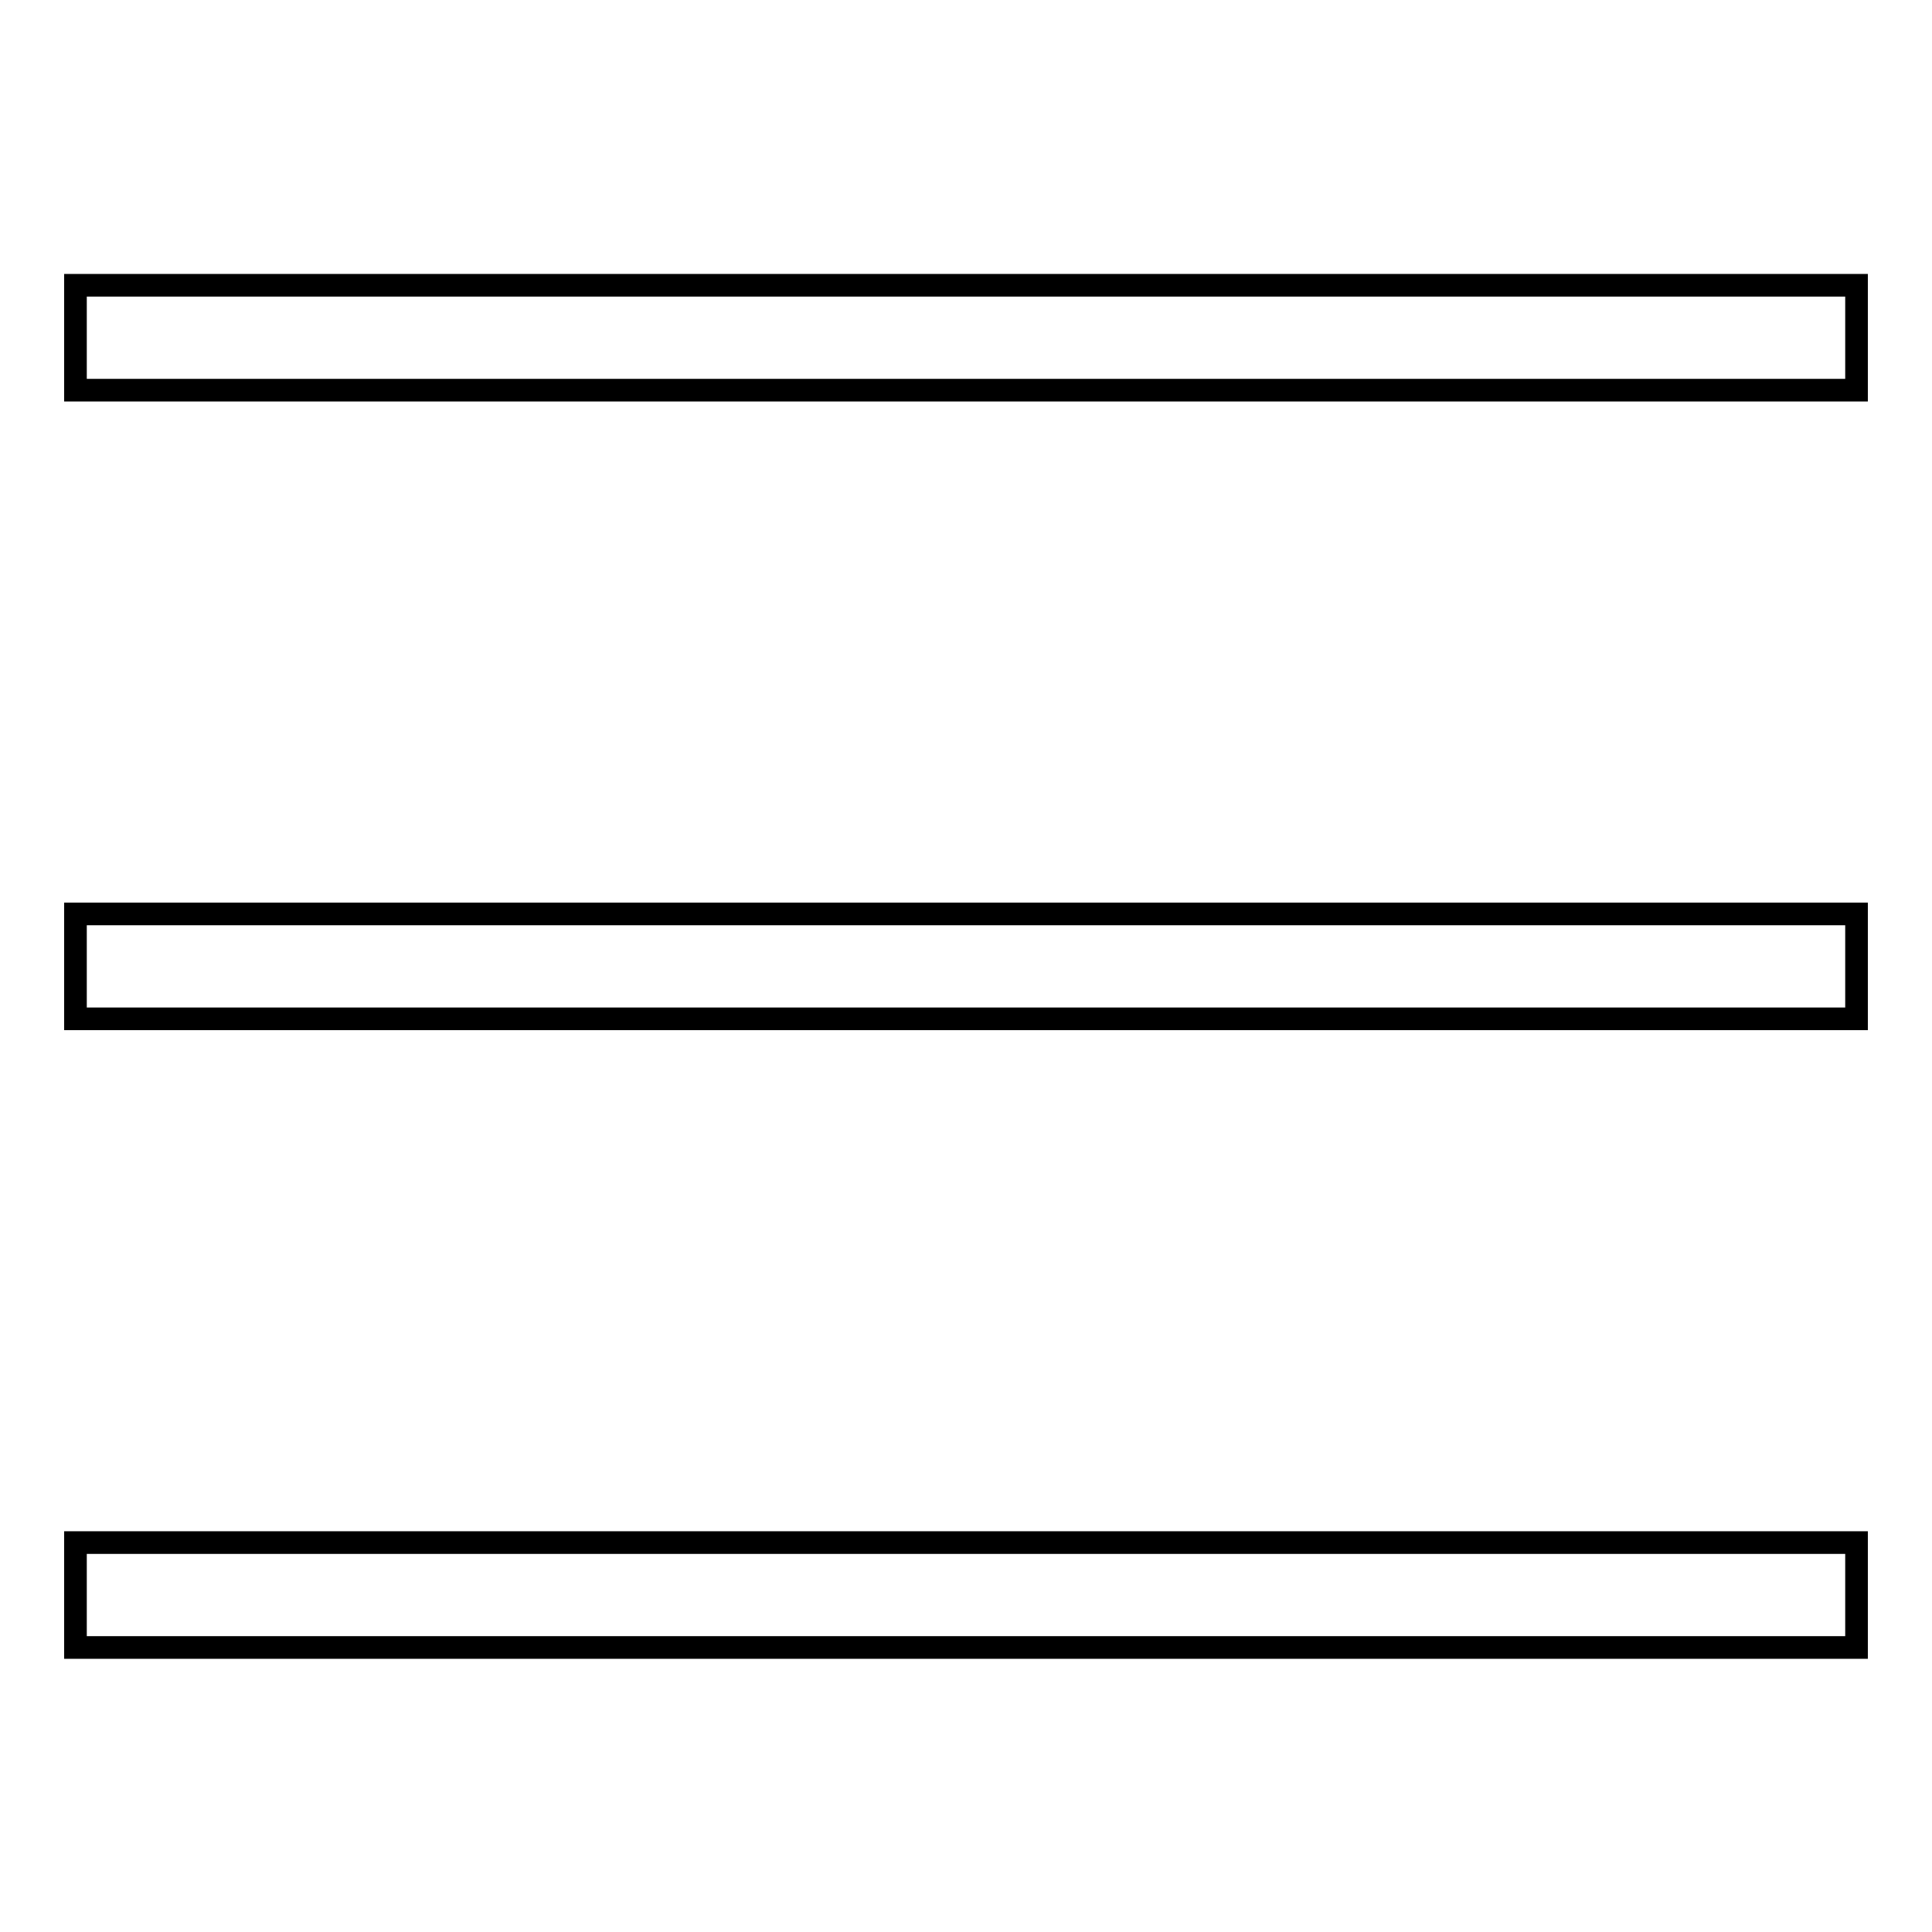
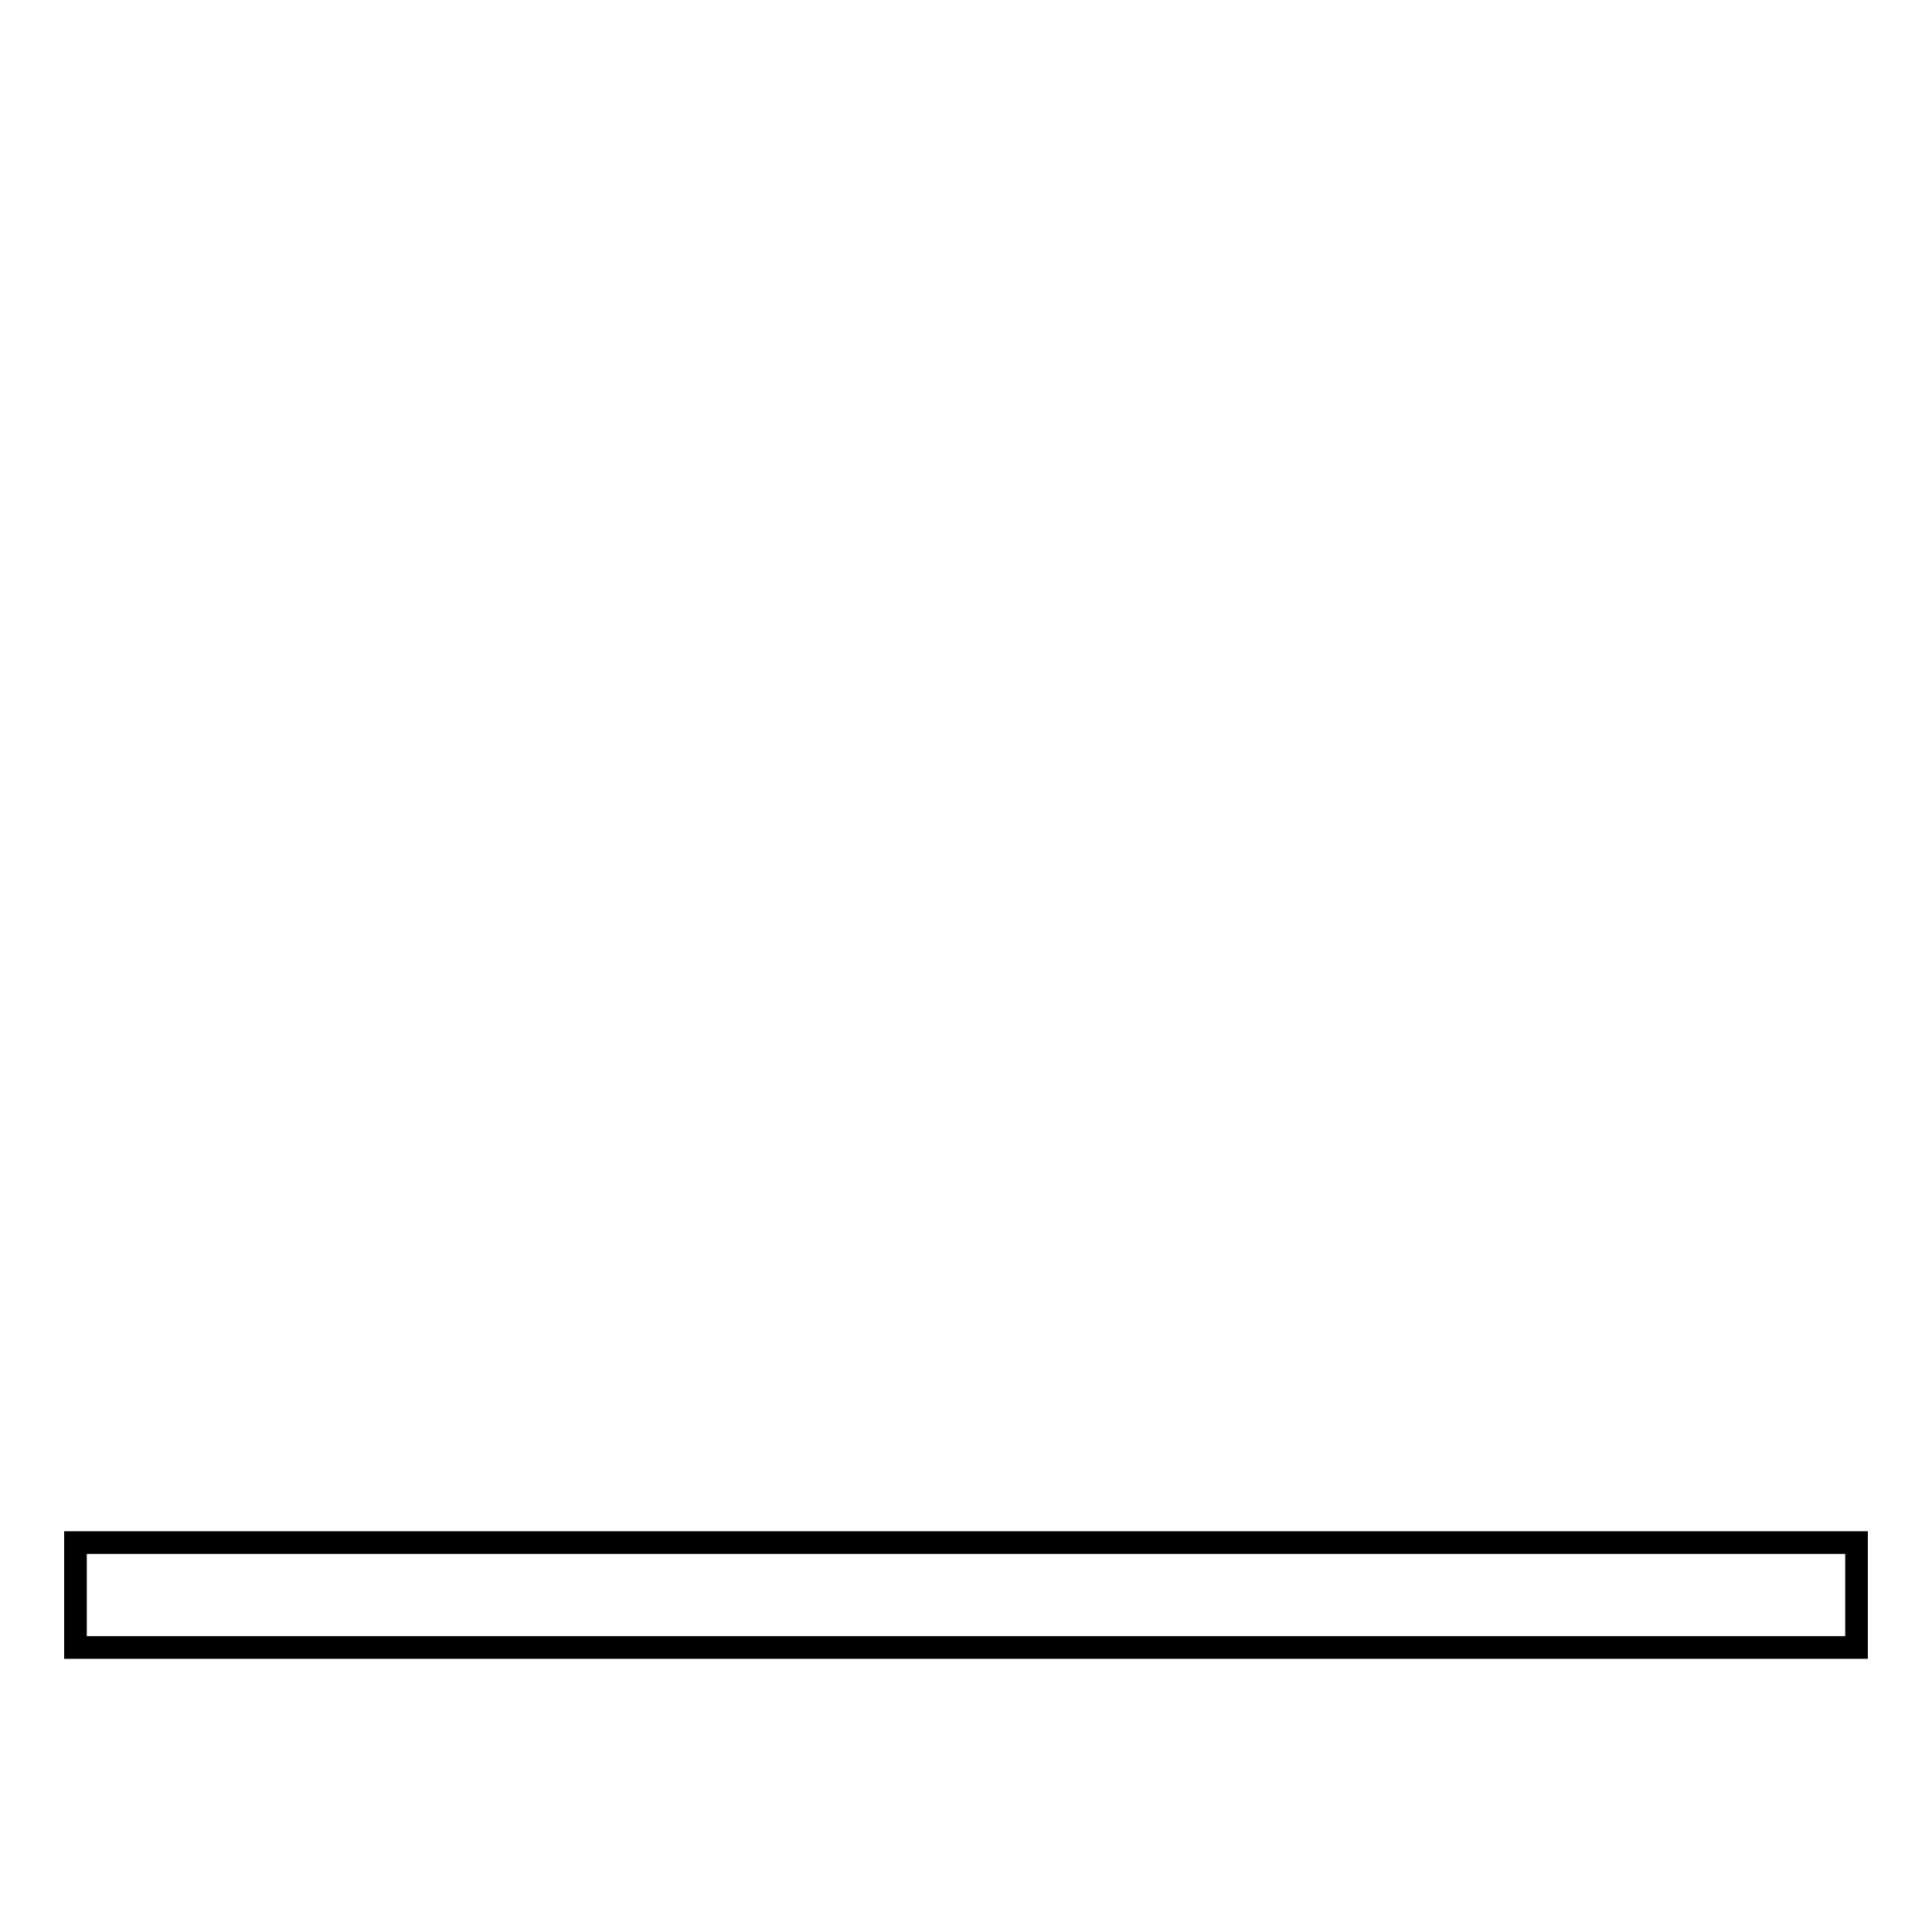
<svg xmlns="http://www.w3.org/2000/svg" version="1.1" x="0px" y="0px" viewBox="0 0 256 256" enable-background="new 0 0 256 256" xml:space="preserve">
  <g>
    <g>
-       <path stroke-width="3" fill-opacity="0" stroke="#000000" d="M10,37.8h236v13.9H10V37.8z" />
-       <path stroke-width="3" fill-opacity="0" stroke="#000000" d="M10,121.1h236v13.9H10V121.1L10,121.1z" />
      <path stroke-width="3" fill-opacity="0" stroke="#000000" d="M10,204.4h236v13.9H10V204.4z" />
    </g>
  </g>
</svg>